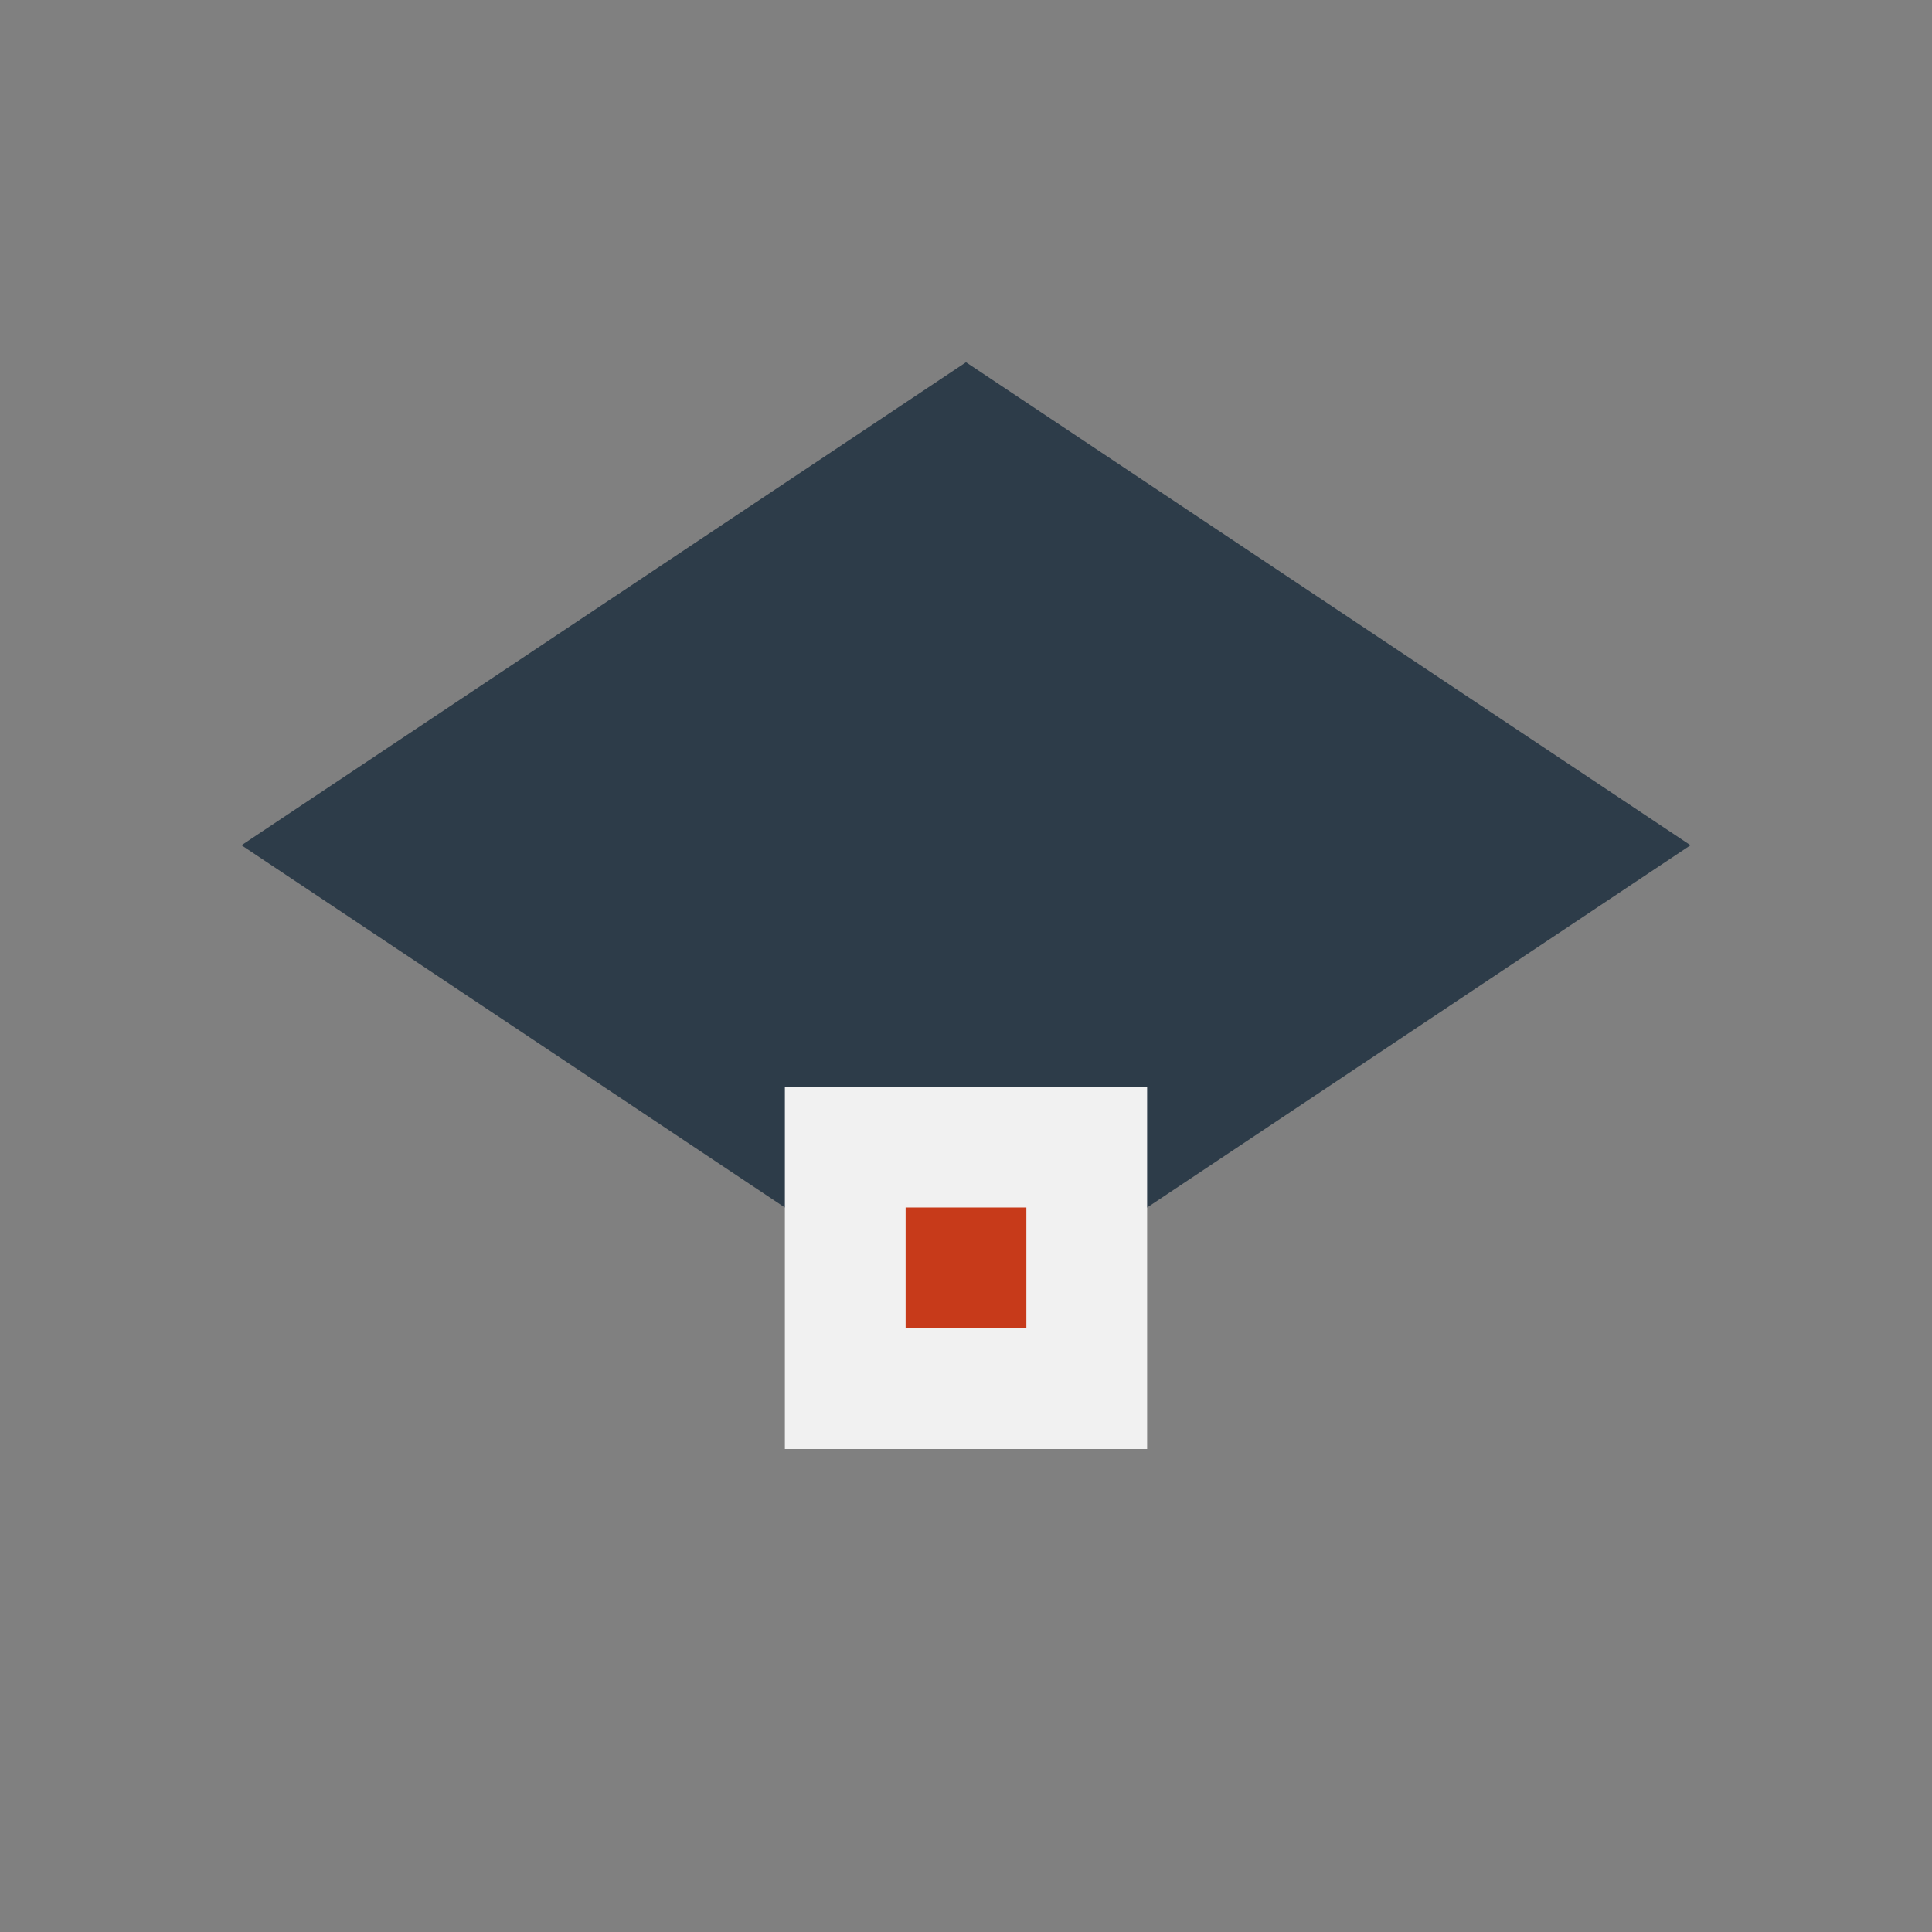
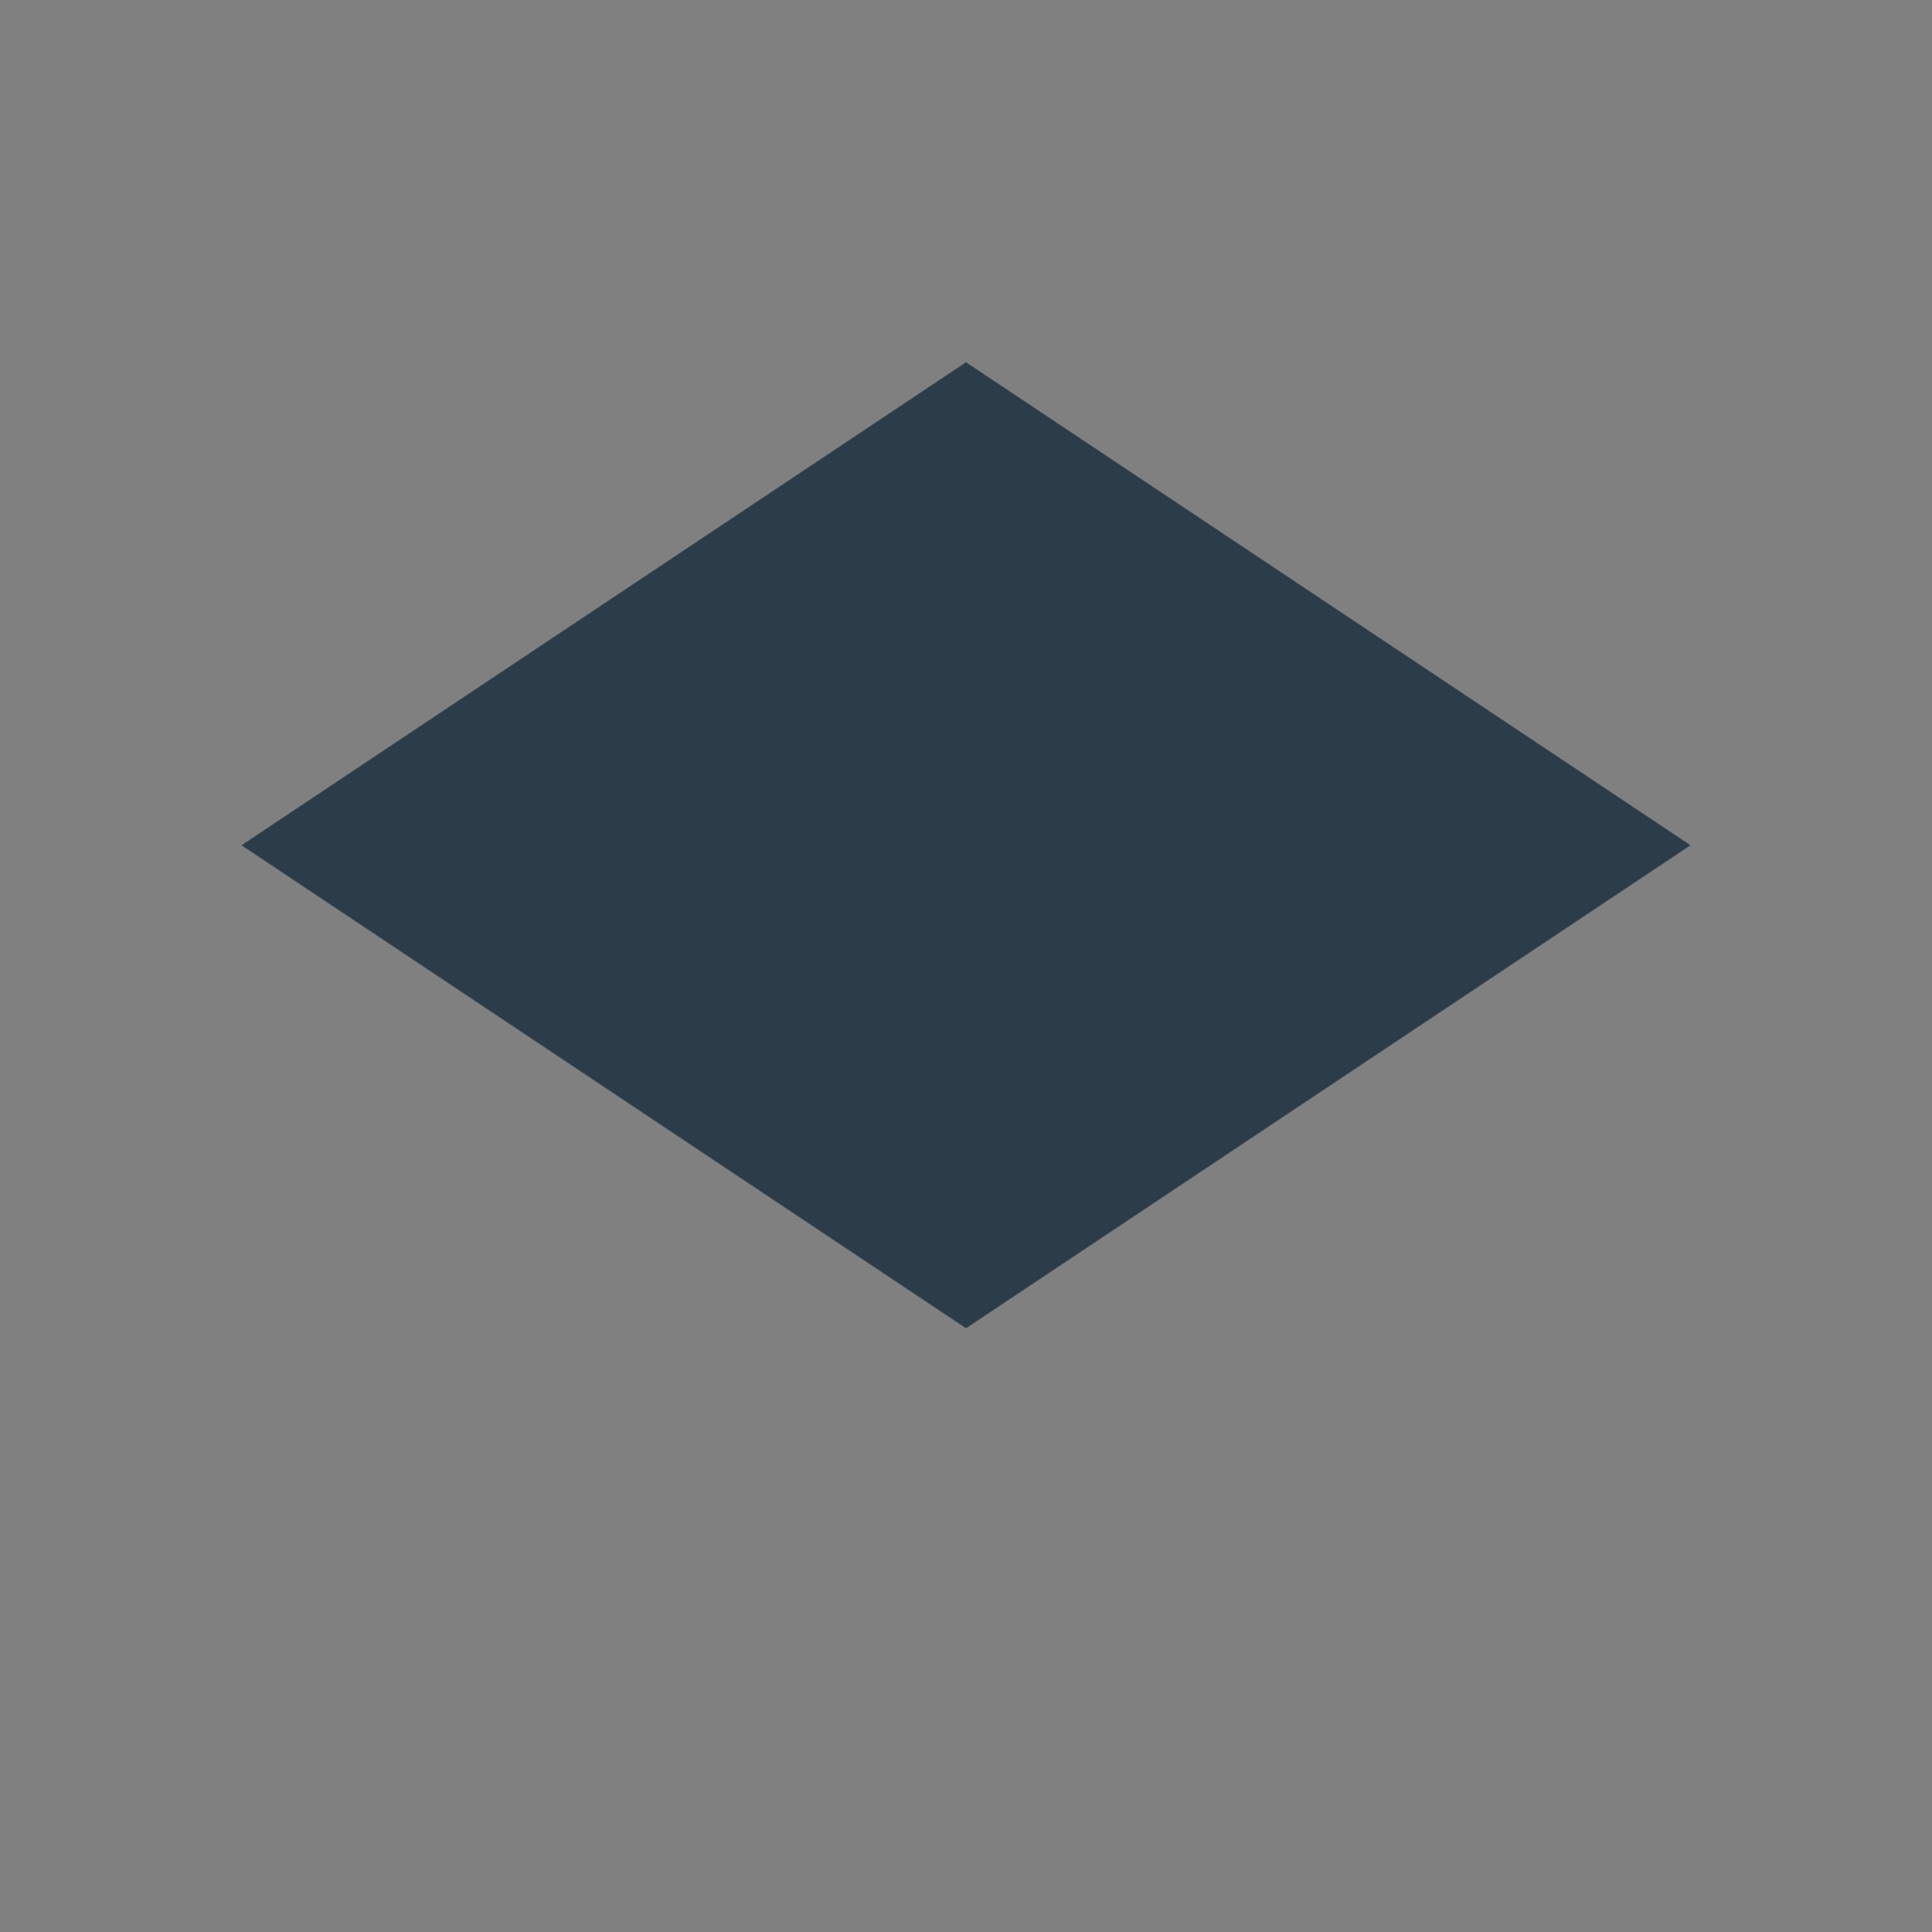
<svg xmlns="http://www.w3.org/2000/svg" width="32" height="32" viewBox="0 0 32 32">
  <rect x="0" y="0" width="32" height="32" fill="#808080" stroke="none" />
  <polygon points="16 6 4 14 16 22 28 14 16 6" fill="#2D3C49" />
-   <rect x="13" y="18" width="6" height="6" fill="#F1F1F1" />
-   <rect x="15" y="20" width="2" height="2" fill="#C73A1A" />
</svg>